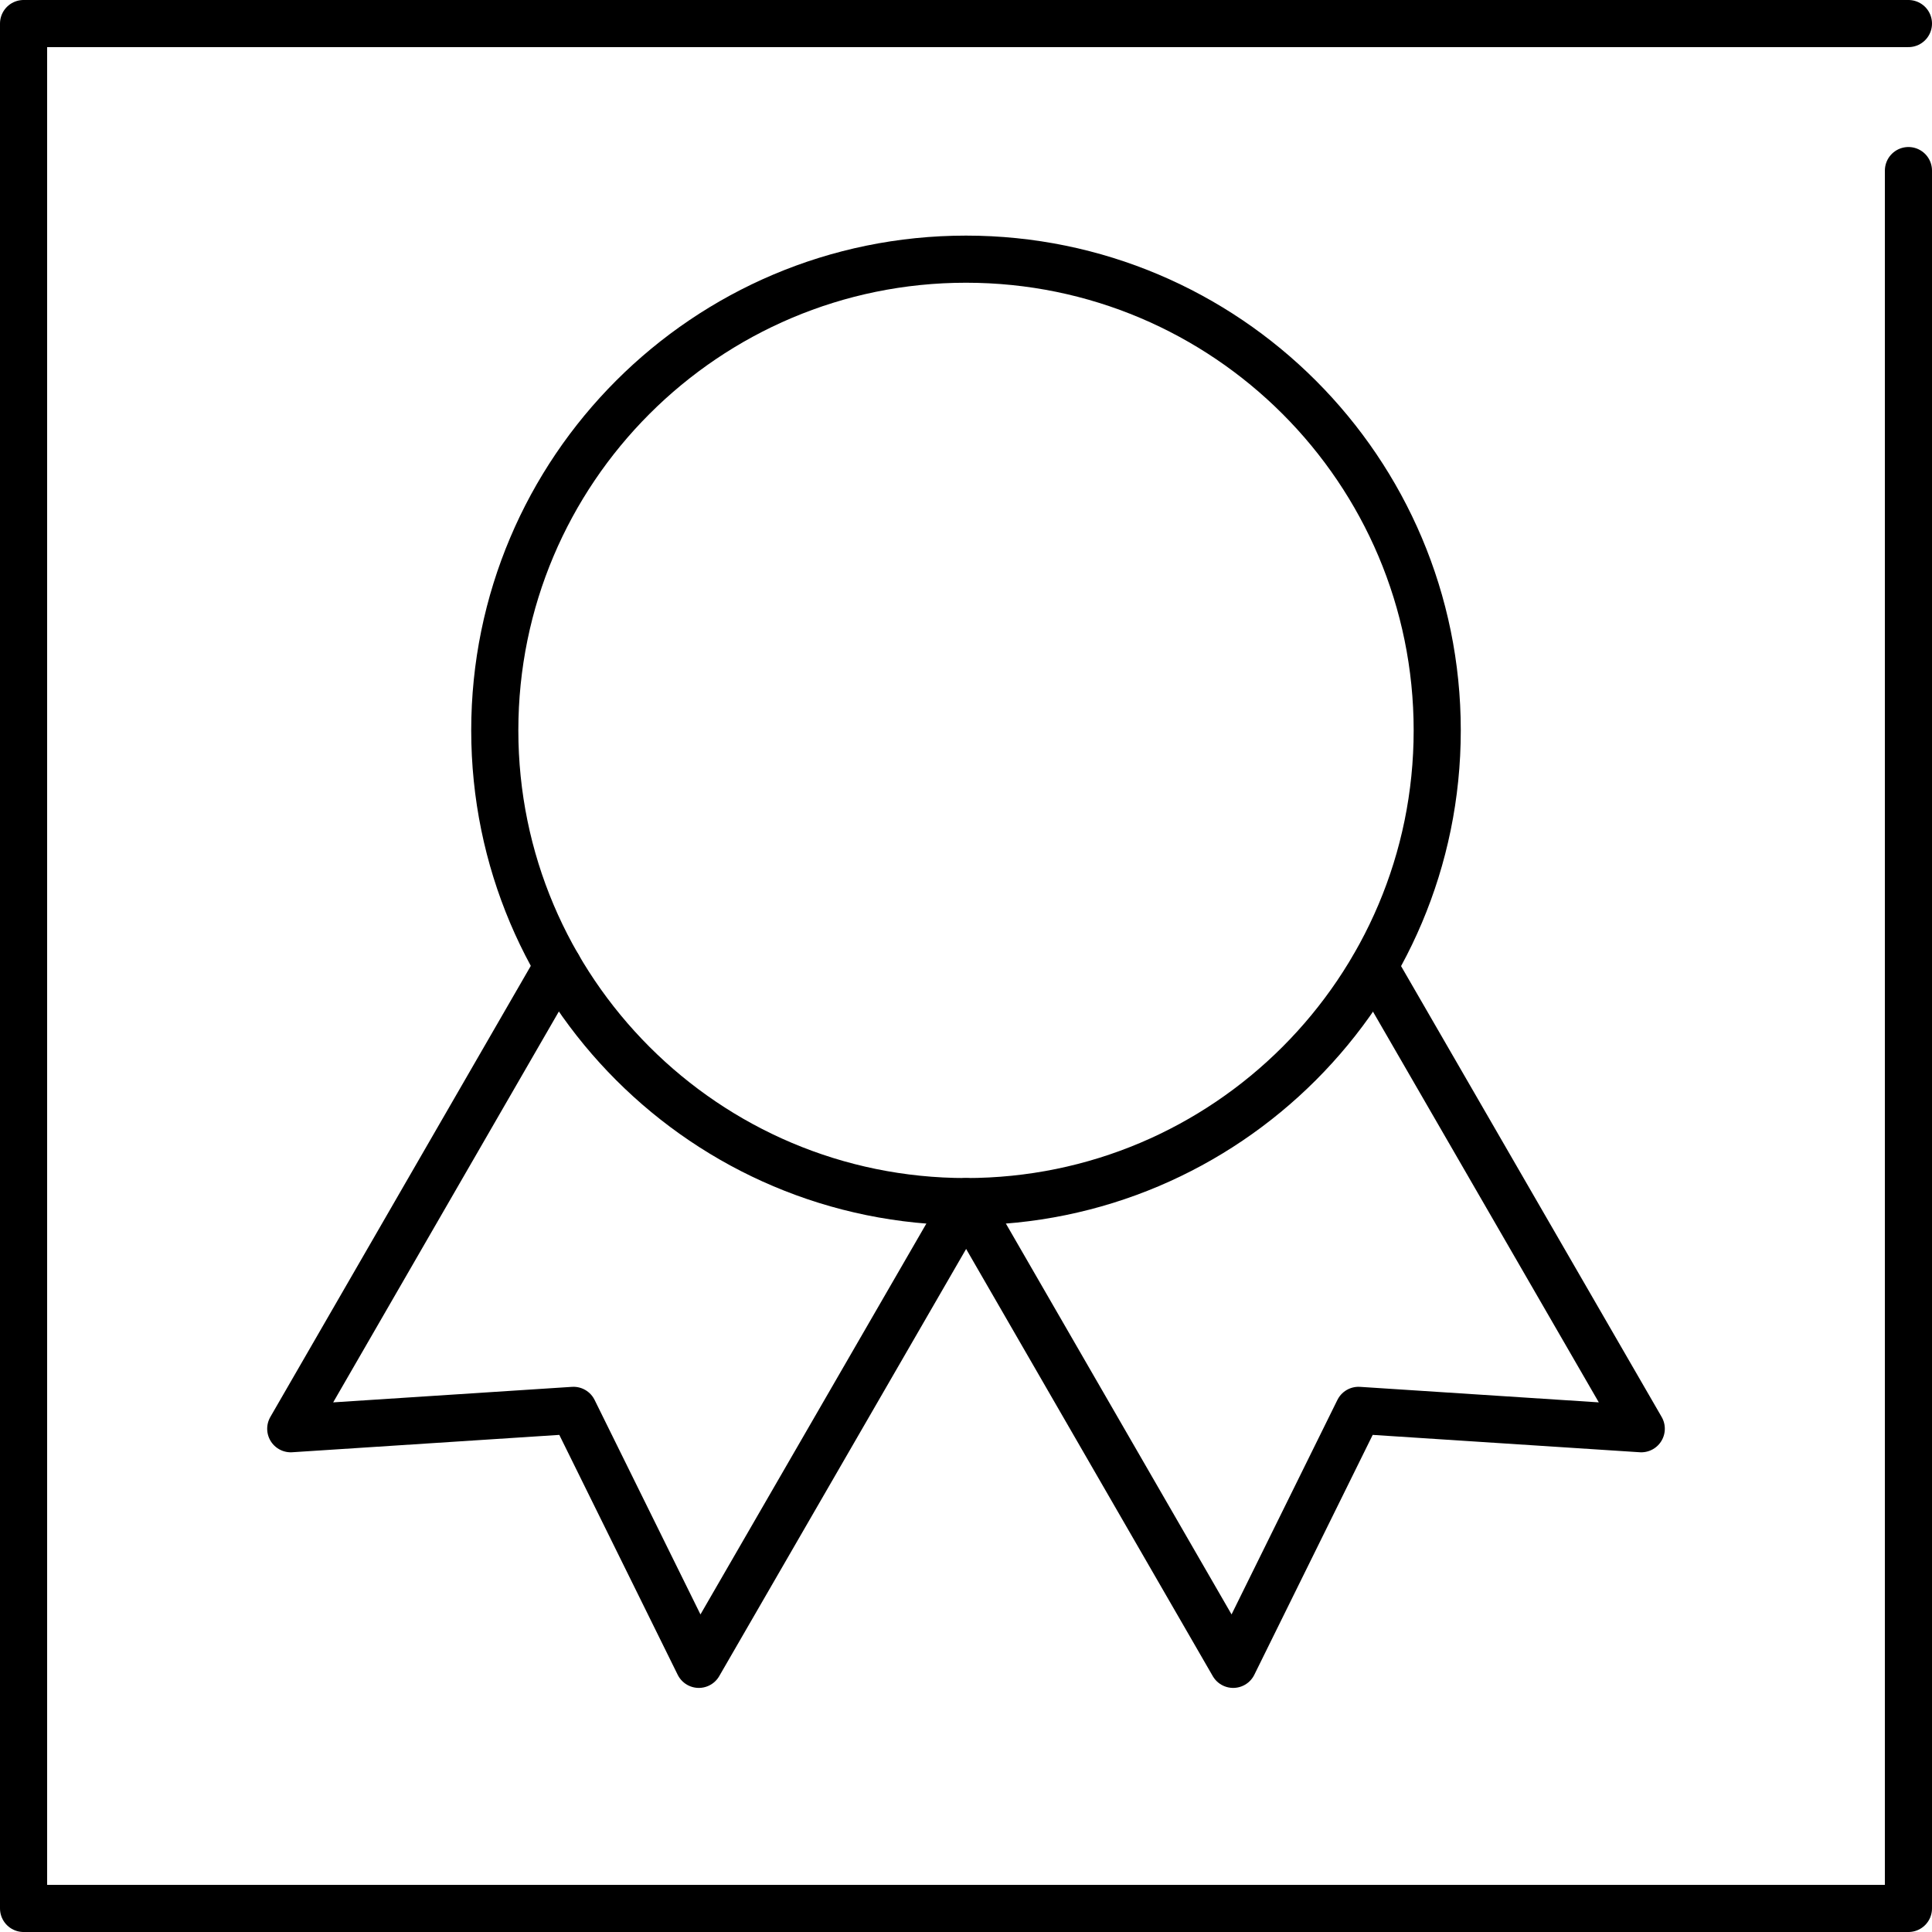
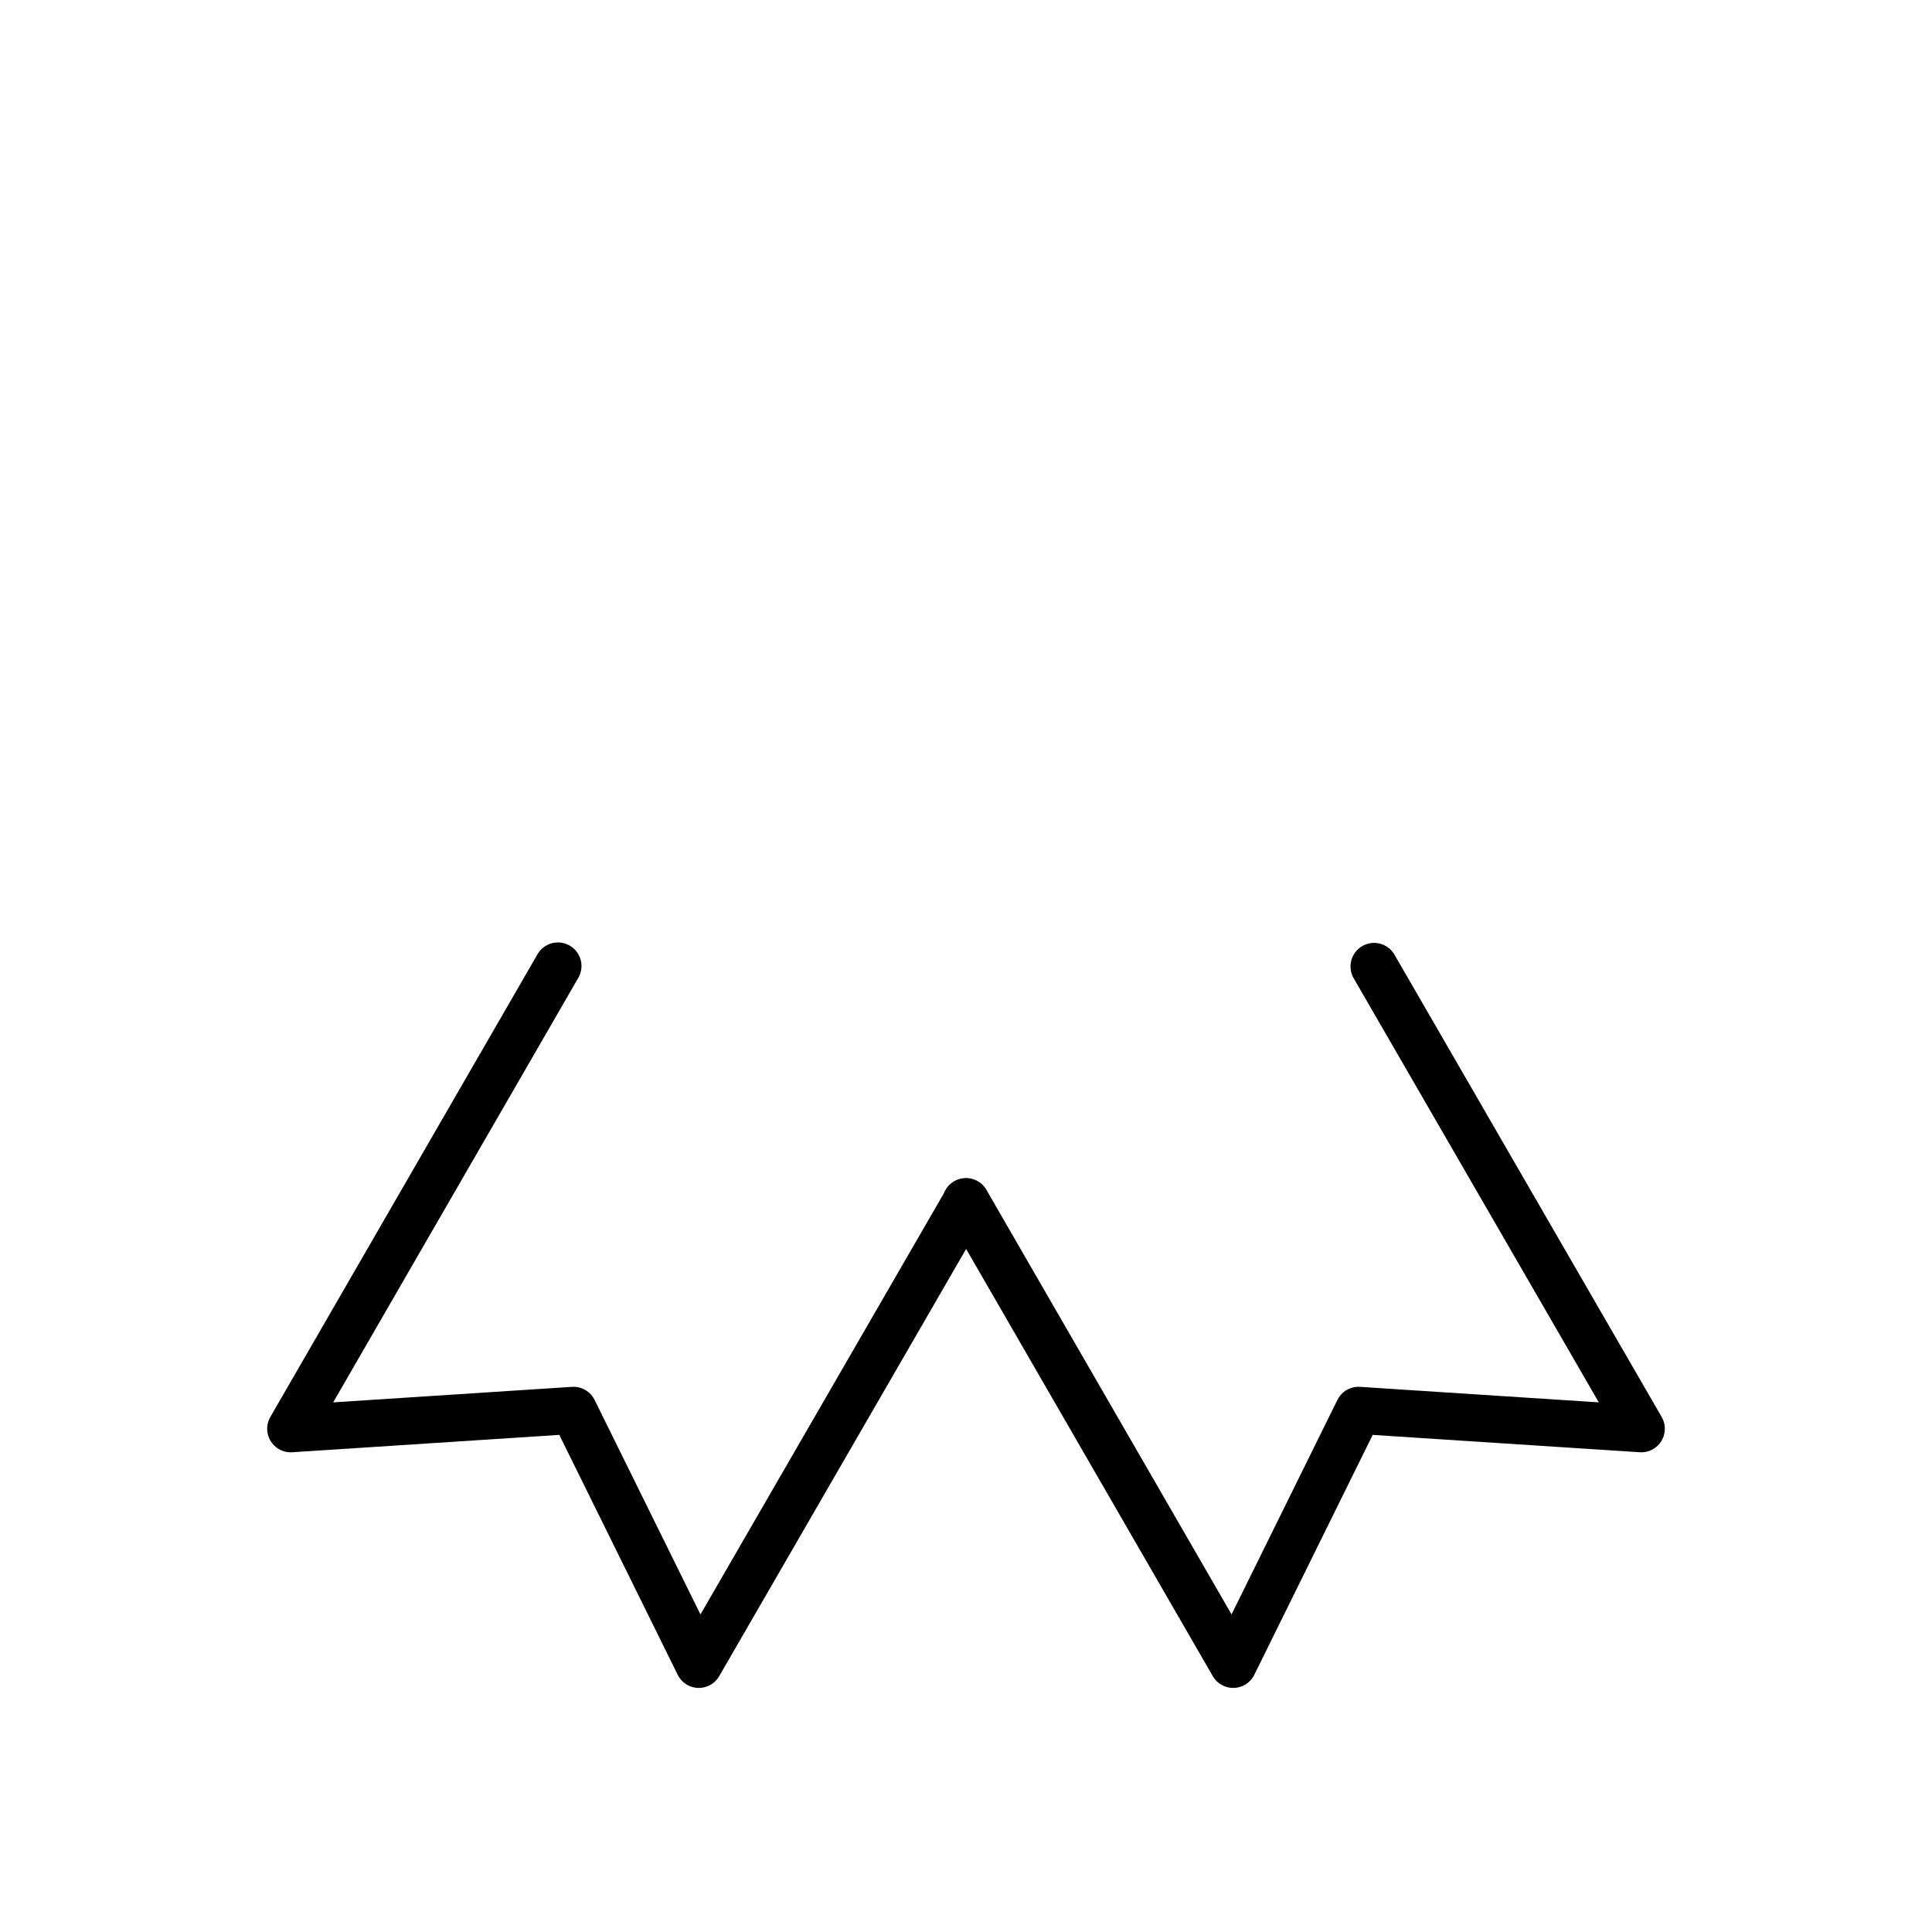
<svg xmlns="http://www.w3.org/2000/svg" id="Layer_2" viewBox="0 0 41 41">
  <defs>
    <style>.cls-1{stroke:#000;stroke-linecap:round;stroke-linejoin:round;}.cls-1,.cls-2{fill:none;}.cls-2{stroke-width:0px;}</style>
  </defs>
  <g id="_レイヤー1">
-     <path class="cls-1" d="M40.5,3.62v36.88H.5V.5h40" />
    <path class="cls-2" d="M.5.5h40v40H.5V.5Z" />
-     <path class="cls-1" d="M10.5,15.5c0,5.52,4.48,10,10,10s10-4.48,10-10-4.48-10-10-10-10,4.48-10,10" />
    <path class="cls-1" d="M20.5,25.5l5.67,9.82,2.66-5.39,6,.39-5.67-9.81" />
    <path class="cls-1" d="M11.84,20.5l-5.67,9.82,6-.39,2.66,5.39,5.67-9.81" />
  </g>
</svg>